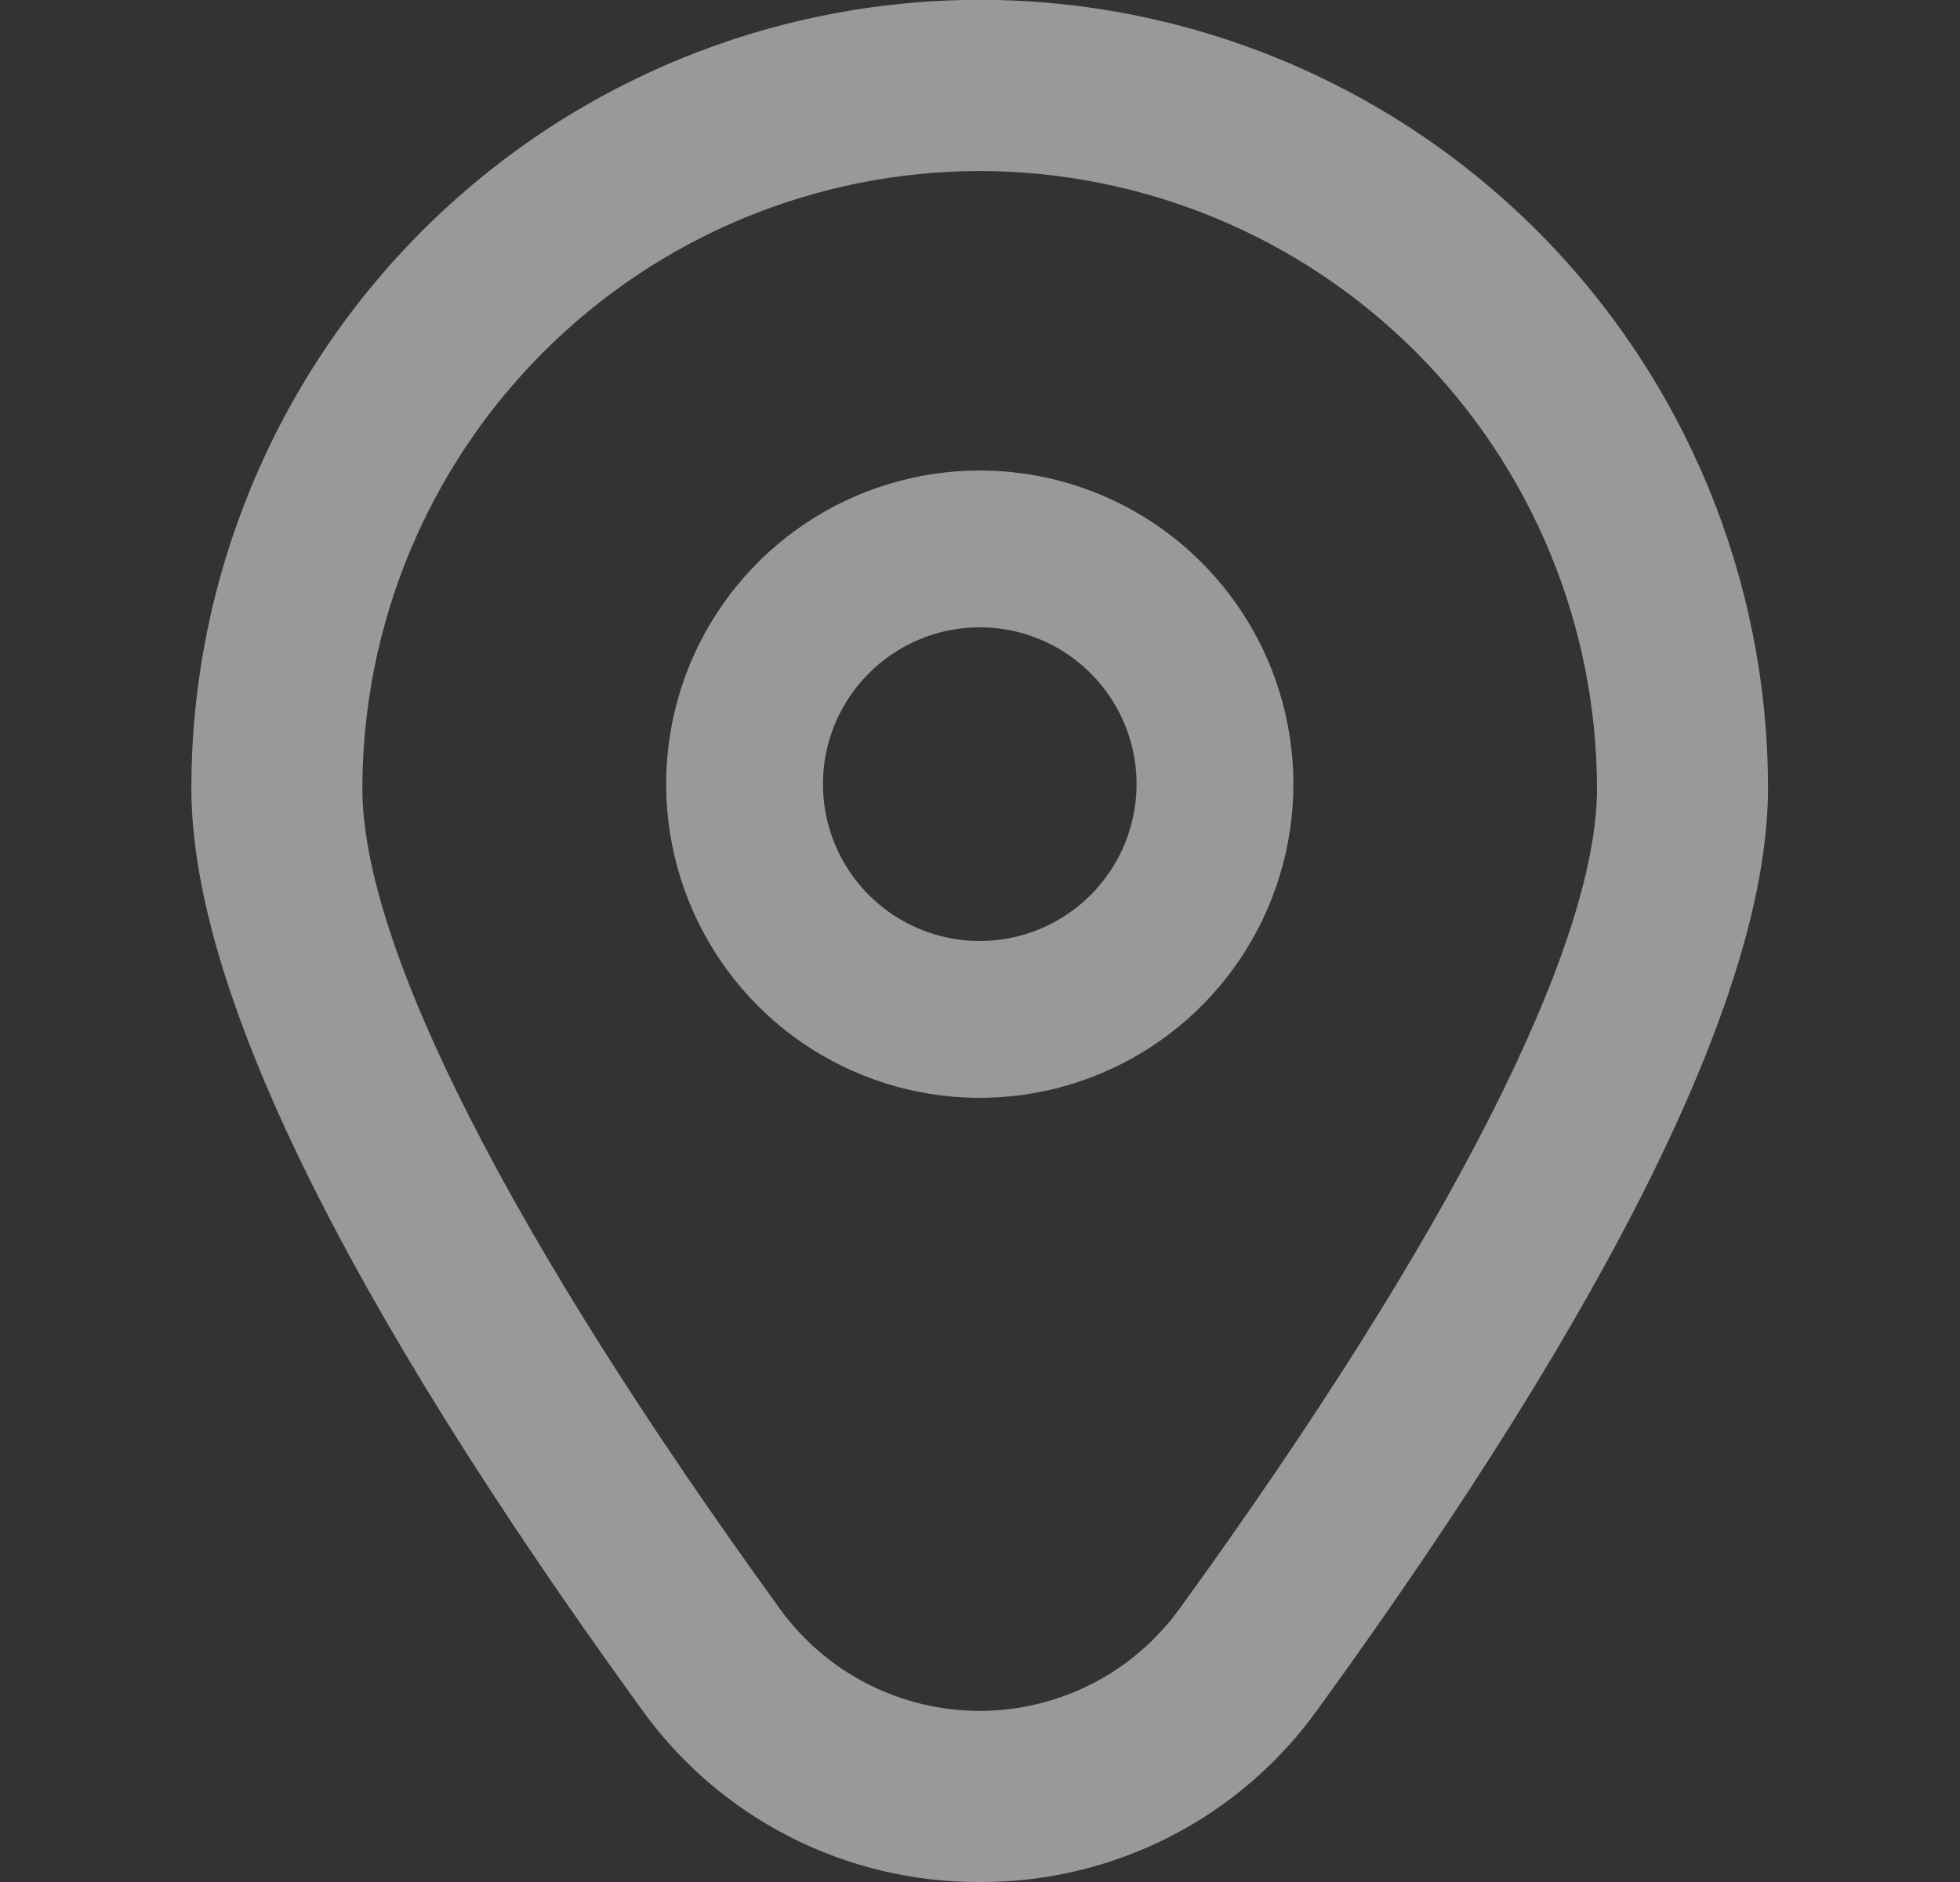
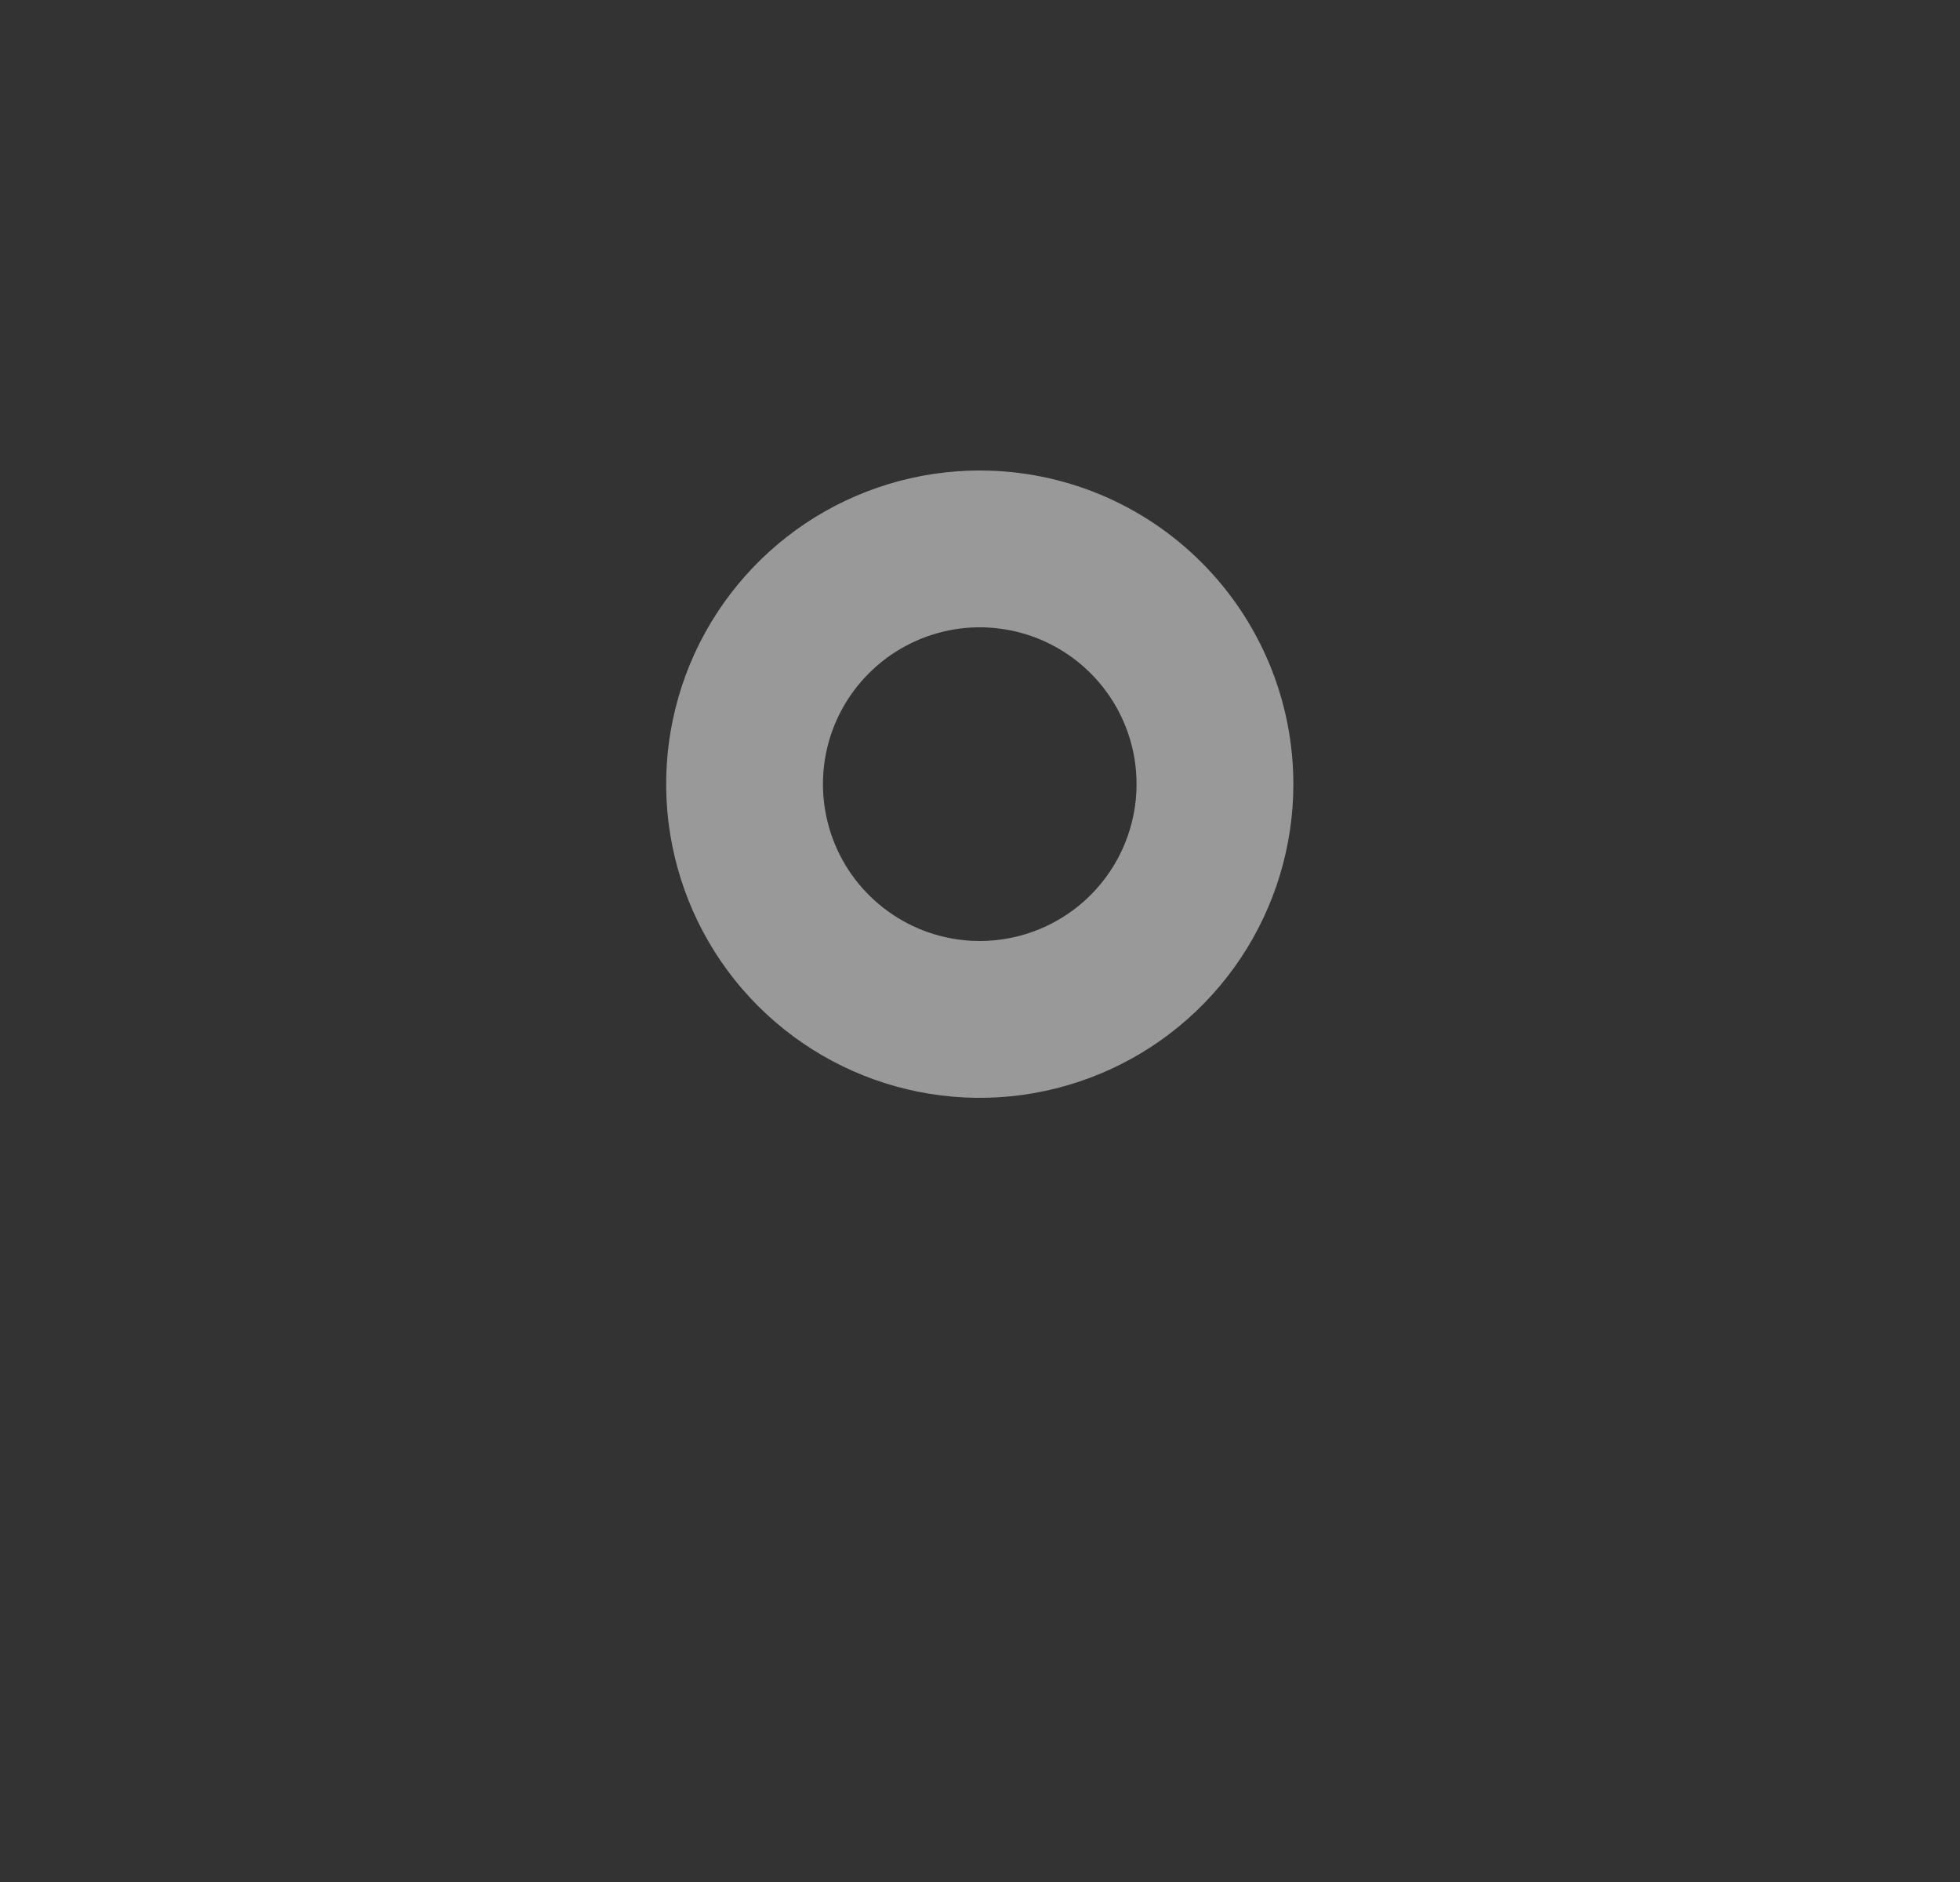
<svg xmlns="http://www.w3.org/2000/svg" width="25" height="24" viewBox="0 0 25 24" fill="none">
  <rect x="0" y="0" width="25" height="24" fill="#333333" stroke="none" />
  <g opacity="0.5" clip-path="url(#clip0_7805_5353)">
    <path d="M12.497 6C11.706 6 10.932 6.235 10.274 6.674C9.617 7.114 9.104 7.738 8.801 8.469C8.499 9.2 8.419 10.004 8.574 10.78C8.728 11.556 9.109 12.269 9.668 12.828C10.228 13.388 10.941 13.769 11.716 13.923C12.492 14.078 13.297 13.998 14.028 13.695C14.758 13.393 15.383 12.88 15.823 12.222C16.262 11.565 16.497 10.791 16.497 10C16.497 8.939 16.075 7.922 15.325 7.172C14.575 6.421 13.558 6 12.497 6ZM12.497 12C12.101 12 11.715 11.883 11.386 11.663C11.057 11.443 10.8 11.131 10.649 10.765C10.498 10.4 10.458 9.998 10.535 9.61C10.612 9.222 10.803 8.865 11.083 8.586C11.362 8.306 11.719 8.116 12.107 8.038C12.495 7.961 12.897 8.001 13.262 8.152C13.628 8.304 13.94 8.56 14.16 8.889C14.38 9.218 14.497 9.604 14.497 10C14.497 10.53 14.286 11.039 13.911 11.414C13.536 11.789 13.027 12 12.497 12Z" fill="white" />
-     <path d="M12.496 24C11.654 24.004 10.823 23.806 10.073 23.424C9.323 23.041 8.675 22.484 8.185 21.8C4.374 16.543 2.441 12.591 2.441 10.053C2.441 7.386 3.5 4.828 5.386 2.943C7.271 1.057 9.829 -0.002 12.496 -0.002C15.162 -0.002 17.72 1.057 19.606 2.943C21.491 4.828 22.551 7.386 22.551 10.053C22.551 12.591 20.618 16.543 16.807 21.8C16.316 22.484 15.669 23.041 14.919 23.424C14.169 23.806 13.338 24.004 12.496 24ZM12.496 2.181C10.408 2.183 8.407 3.013 6.931 4.49C5.454 5.966 4.624 7.967 4.622 10.055C4.622 12.065 6.515 15.782 9.951 20.521C10.242 20.922 10.625 21.25 11.067 21.475C11.51 21.7 11.999 21.818 12.496 21.818C12.992 21.818 13.482 21.7 13.924 21.475C14.366 21.25 14.749 20.922 15.041 20.521C18.477 15.782 20.37 12.065 20.37 10.055C20.367 7.967 19.537 5.966 18.061 4.49C16.585 3.013 14.583 2.183 12.496 2.181Z" fill="white" />
  </g>
  <defs>
    <clipPath id="clip0_7805_5353">
      <rect width="24" height="24" fill="white" transform="translate(0.5)" />
    </clipPath>
  </defs>
</svg>